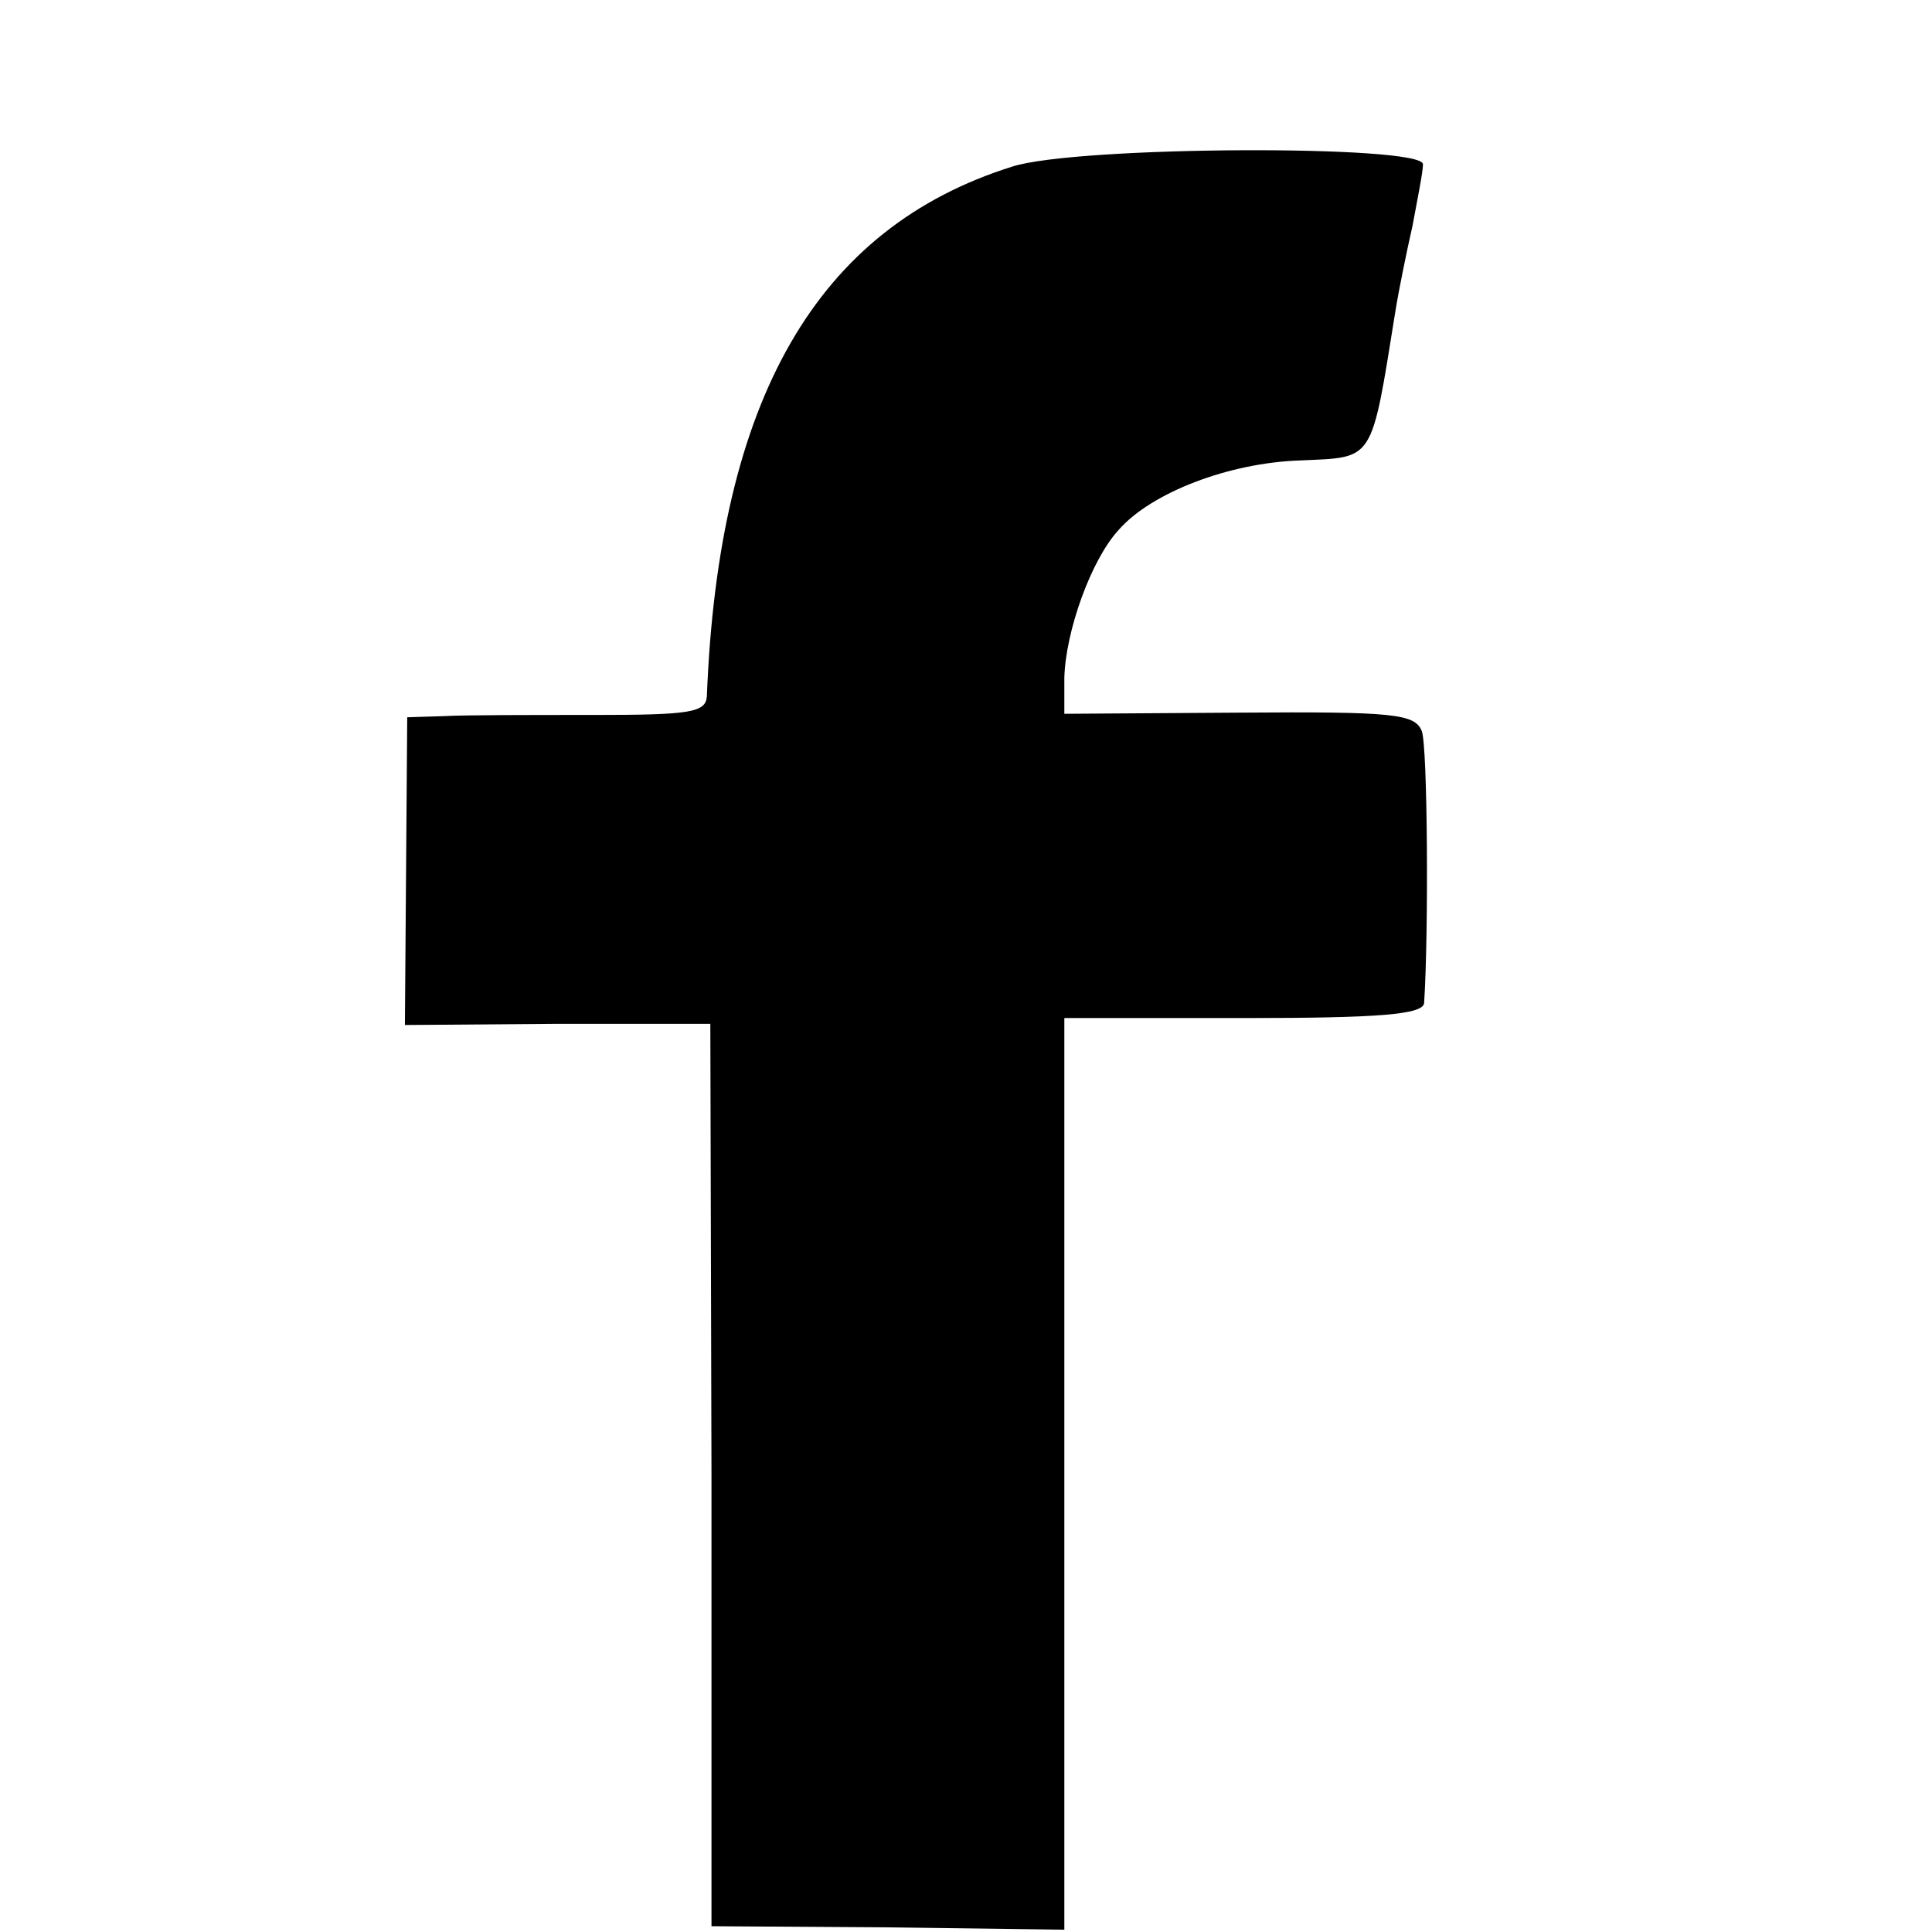
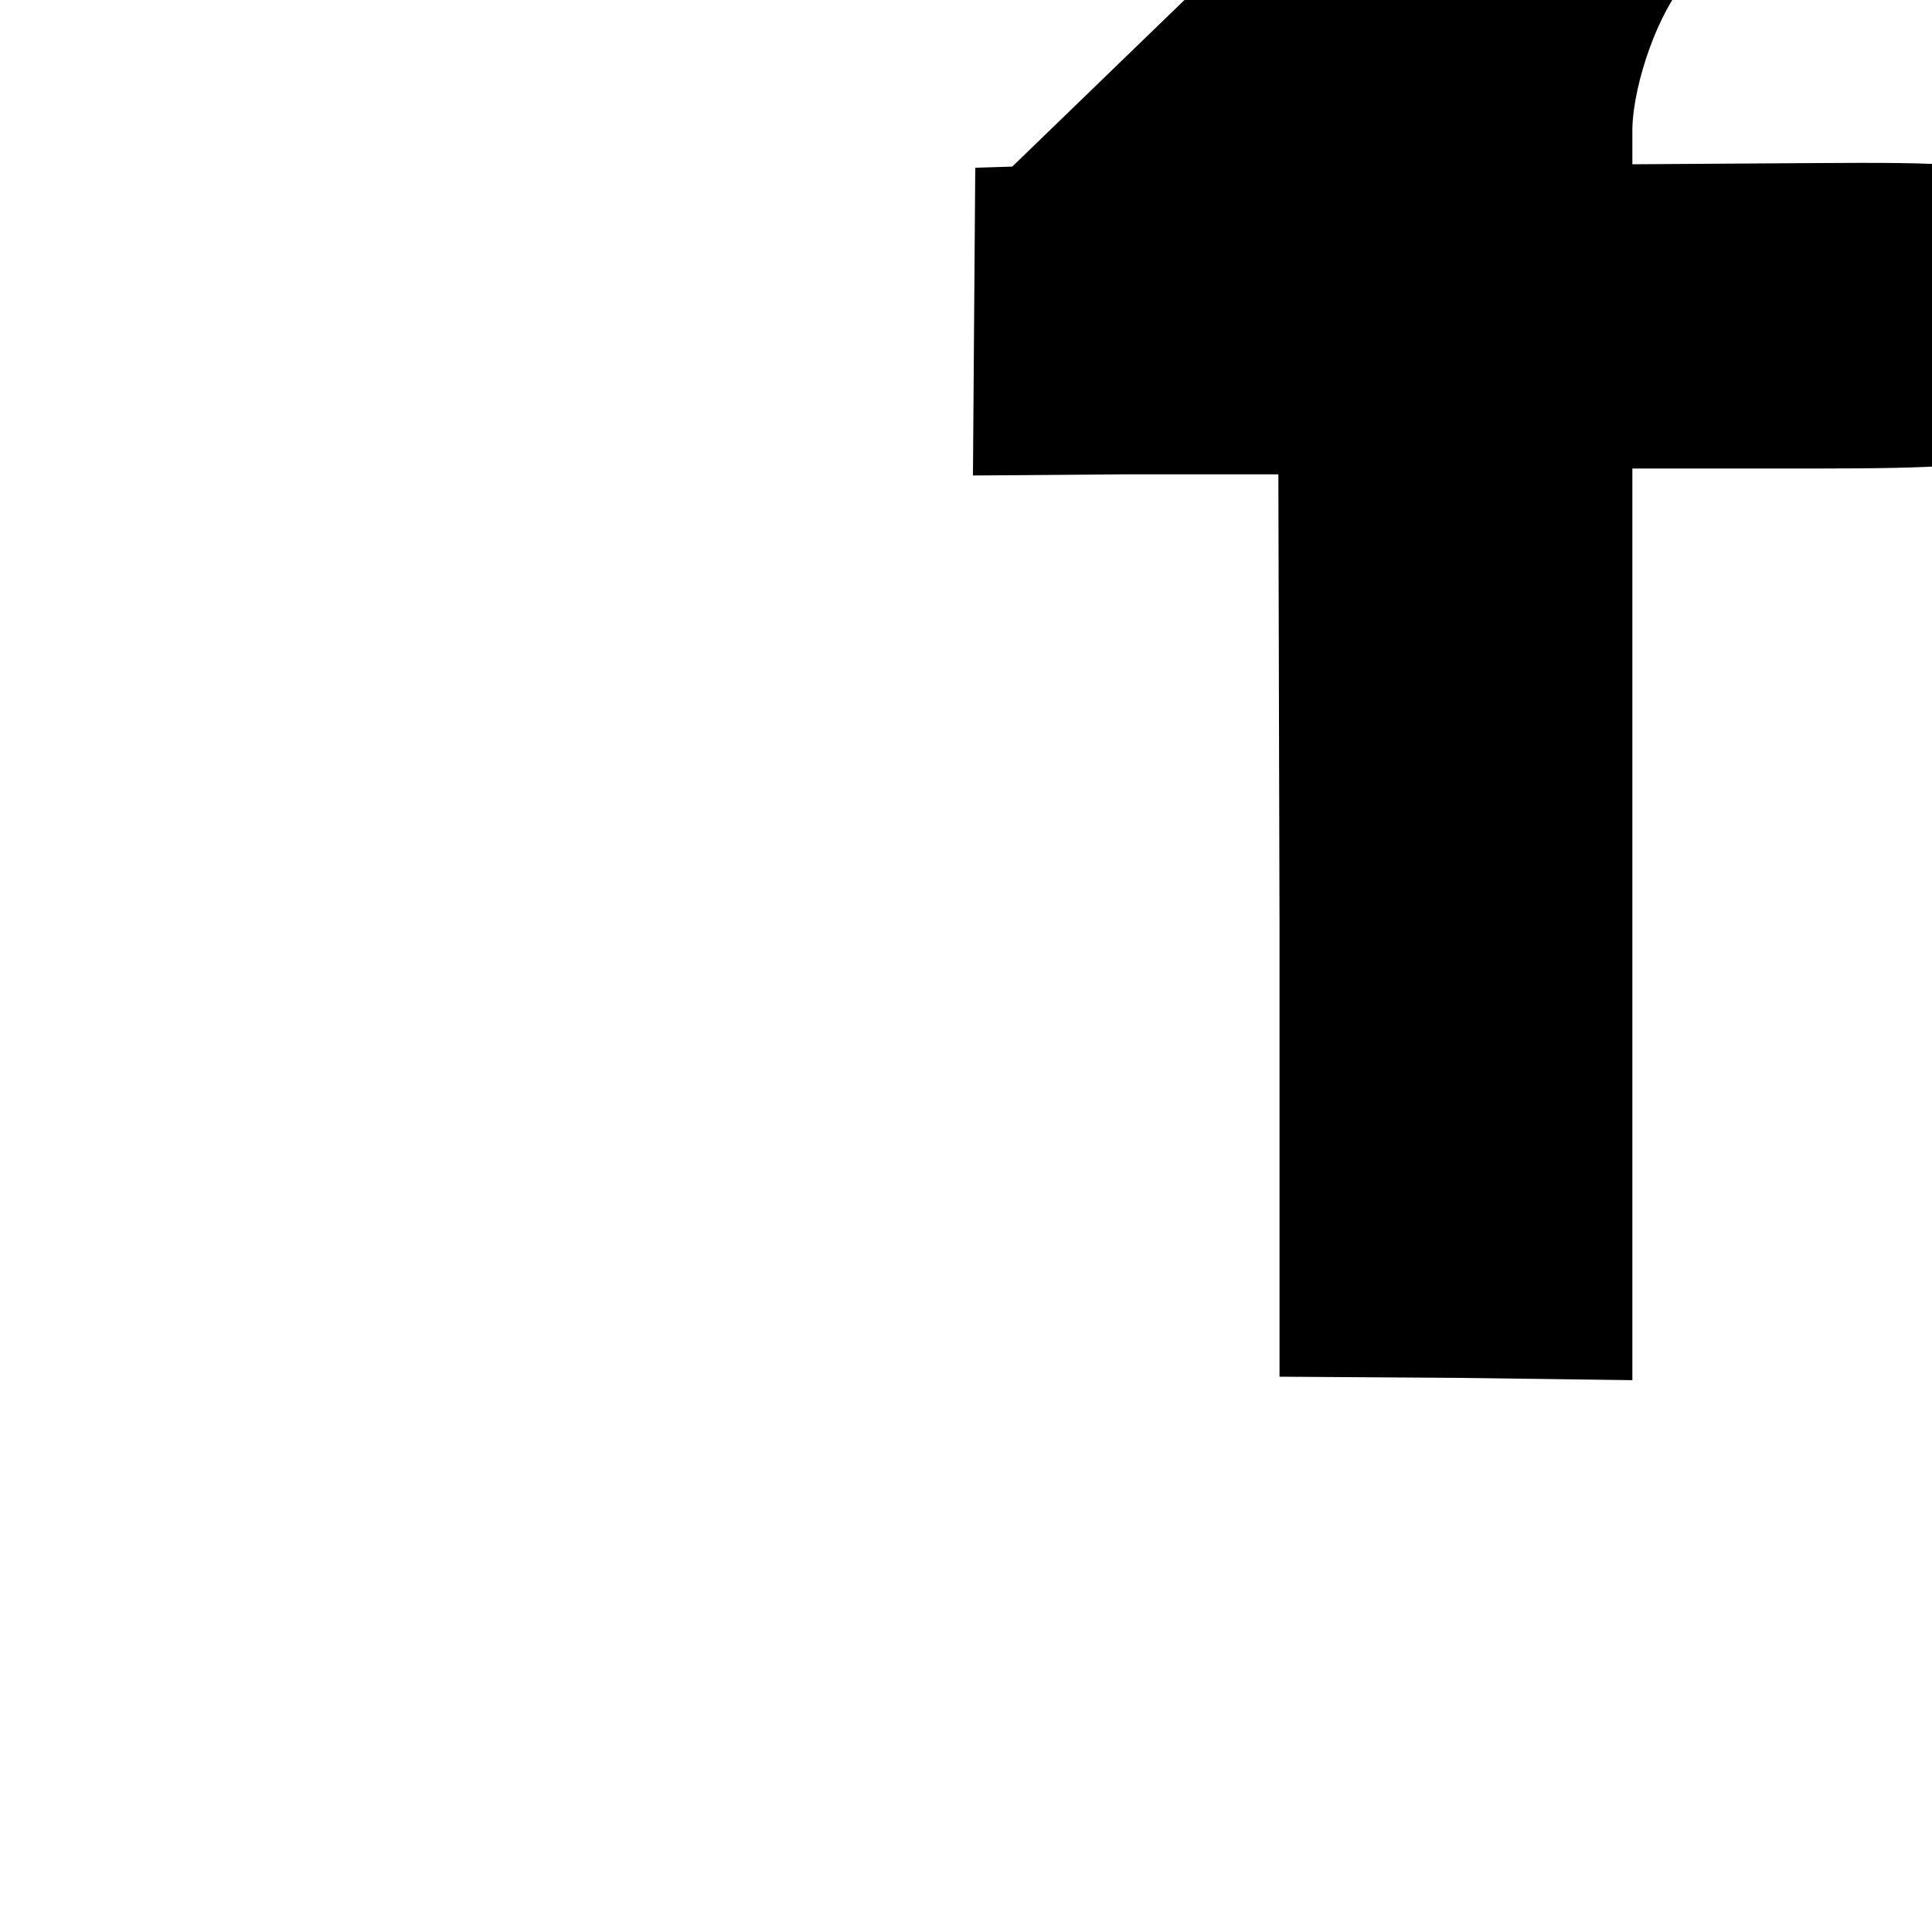
<svg xmlns="http://www.w3.org/2000/svg" version="1.0" width="167pt" height="167pt" viewBox="0 0 167 167" preserveAspectRatio="xMidYMid meet">
  <g transform="translate(0,167) scale(0.1,-0.1)" fill="#000000" stroke="none">
-     <path d="M875 1526 c-169 -53 -254 -201 -264 -458 -1 -14 -15 -16 -98 -16 -54 0 -112 0 -129 -1 l-32 -1 -1 -133 -1 -133 132 1 132 0 1 -390 0 -390 153 -1 152 -2 0 394 0 394 155 0 c117 0 155 3 156 13 4 62 3 222 -2 235 -6 15 -24 17 -158 16 l-151 -1 0 31 c1 40 23 102 47 128 28 32 95 58 157 60 64 3 61 -3 82 128 3 19 10 53 15 75 4 22 9 46 9 53 0 17 -299 16 -355 -2z" />
+     <path d="M875 1526 l-32 -1 -1 -133 -1 -133 132 1 132 0 1 -390 0 -390 153 -1 152 -2 0 394 0 394 155 0 c117 0 155 3 156 13 4 62 3 222 -2 235 -6 15 -24 17 -158 16 l-151 -1 0 31 c1 40 23 102 47 128 28 32 95 58 157 60 64 3 61 -3 82 128 3 19 10 53 15 75 4 22 9 46 9 53 0 17 -299 16 -355 -2z" />
  </g>
</svg>